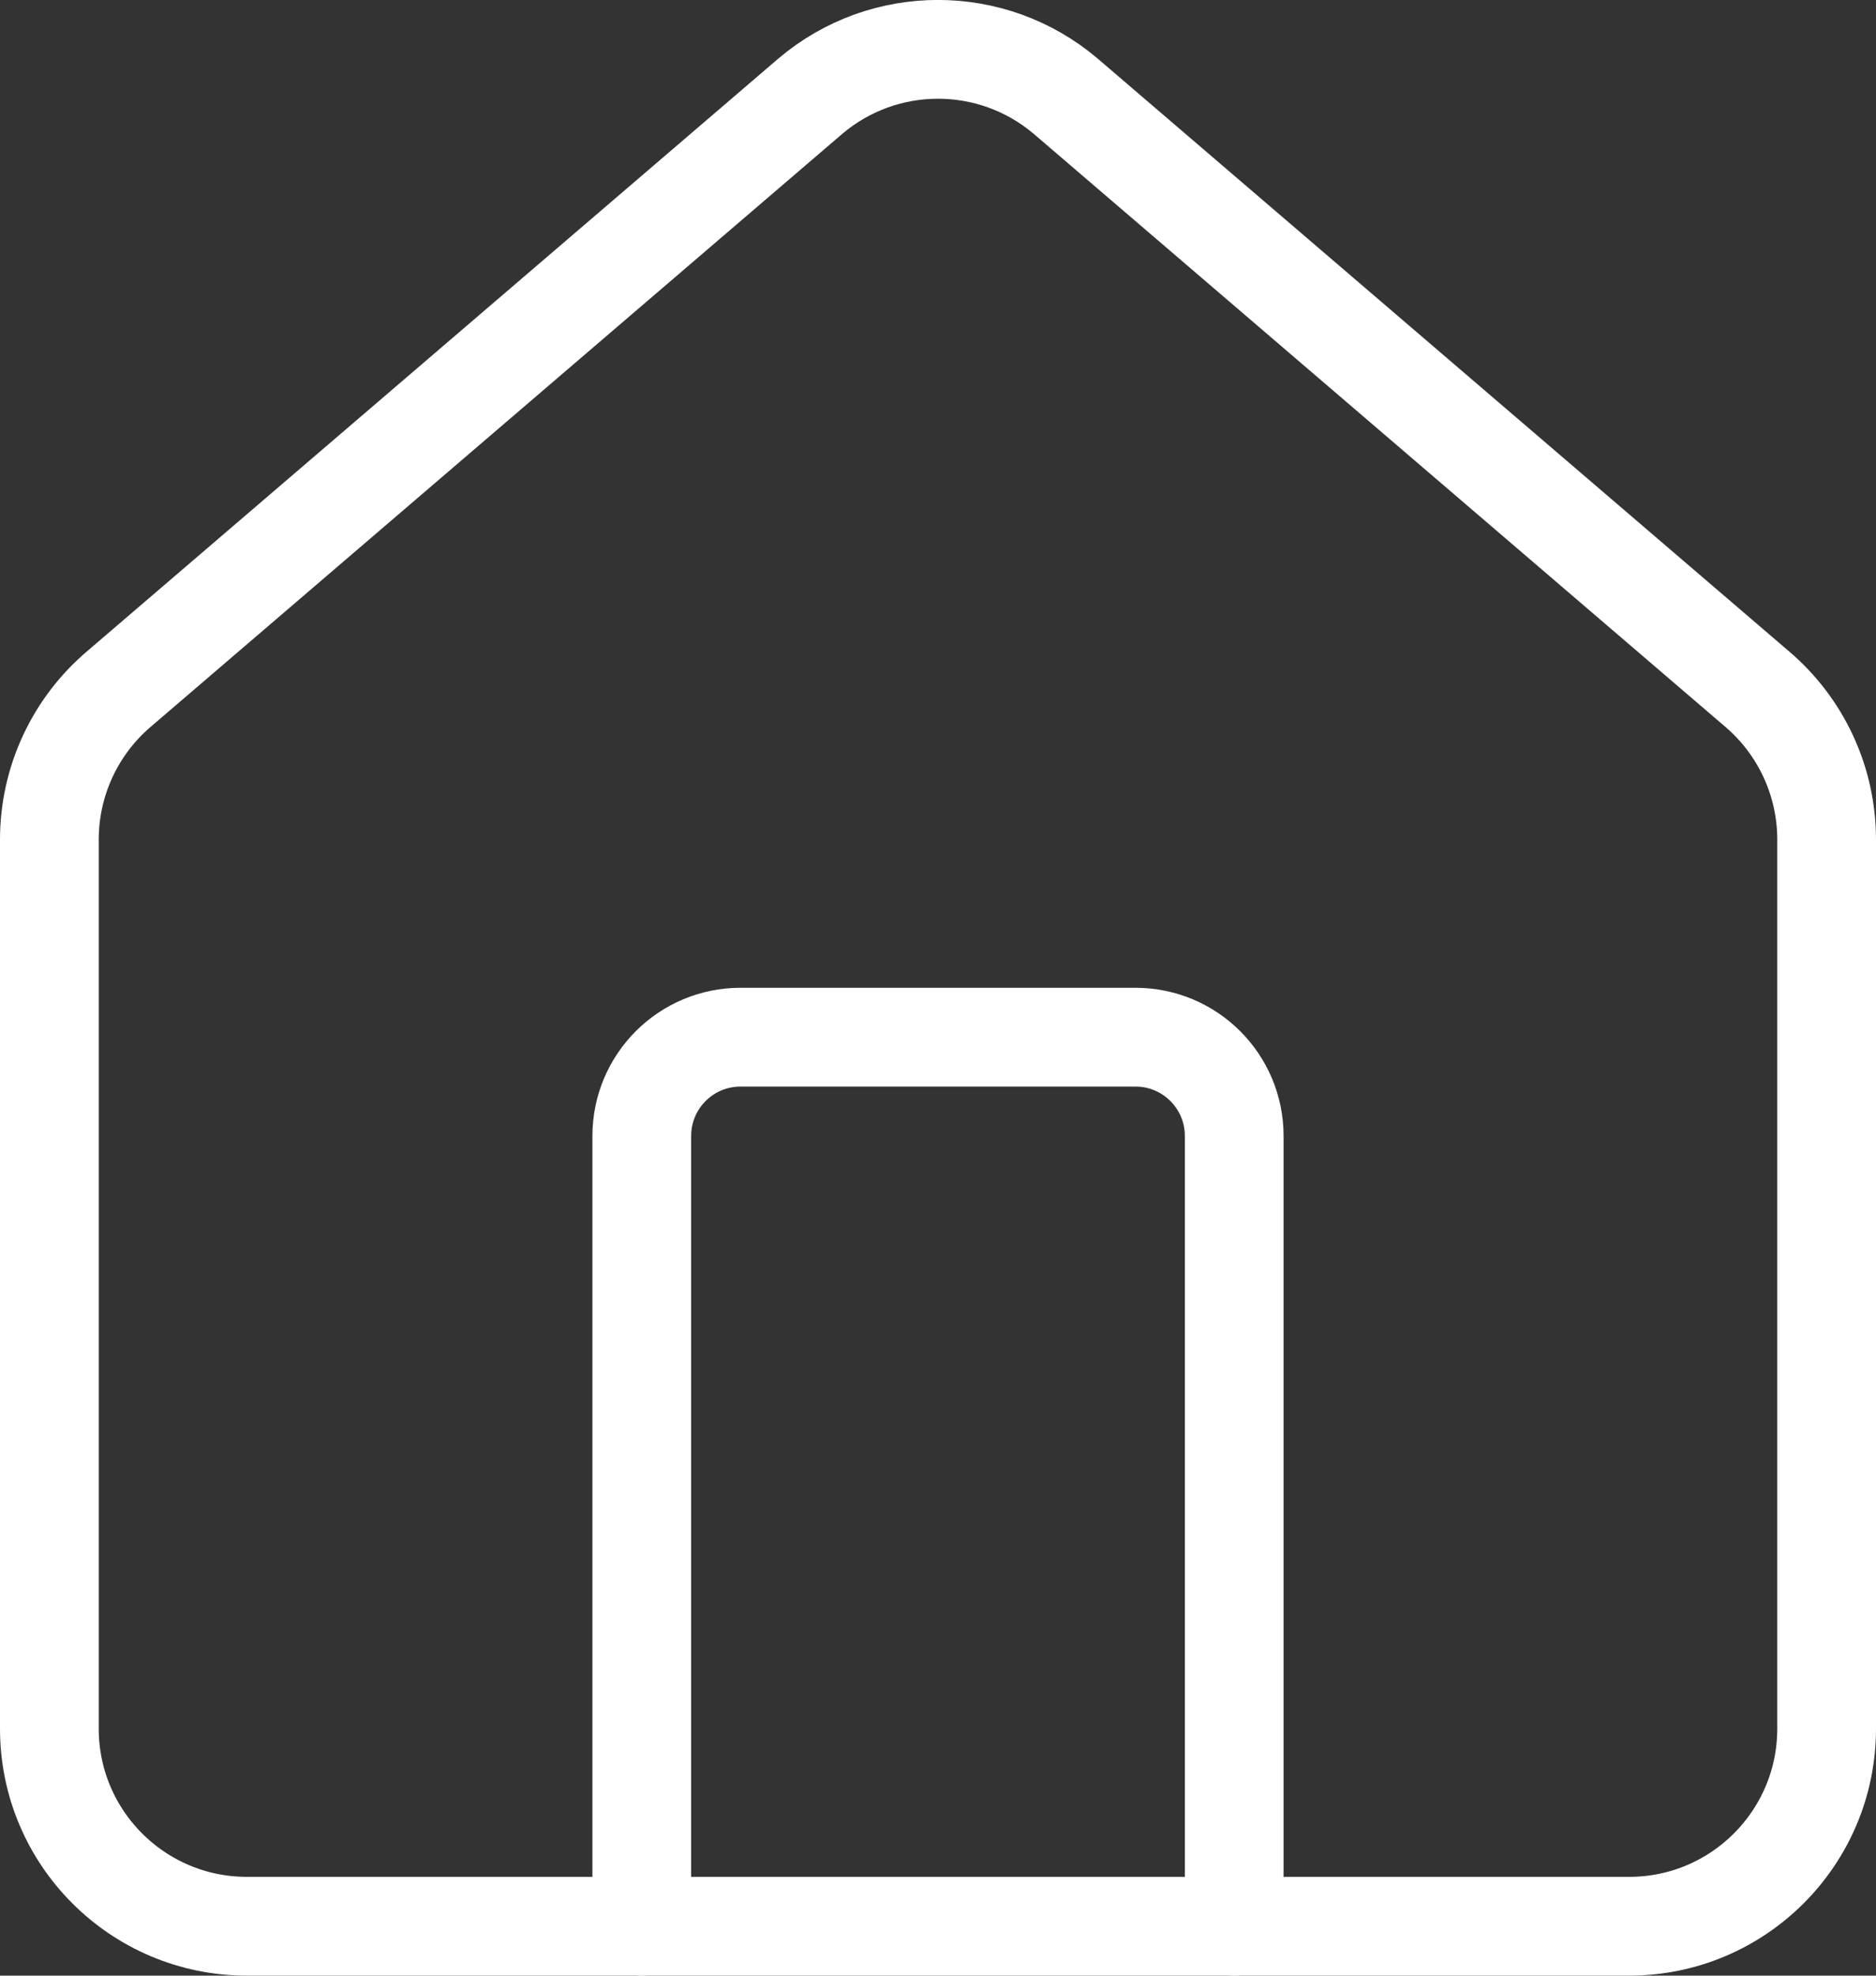
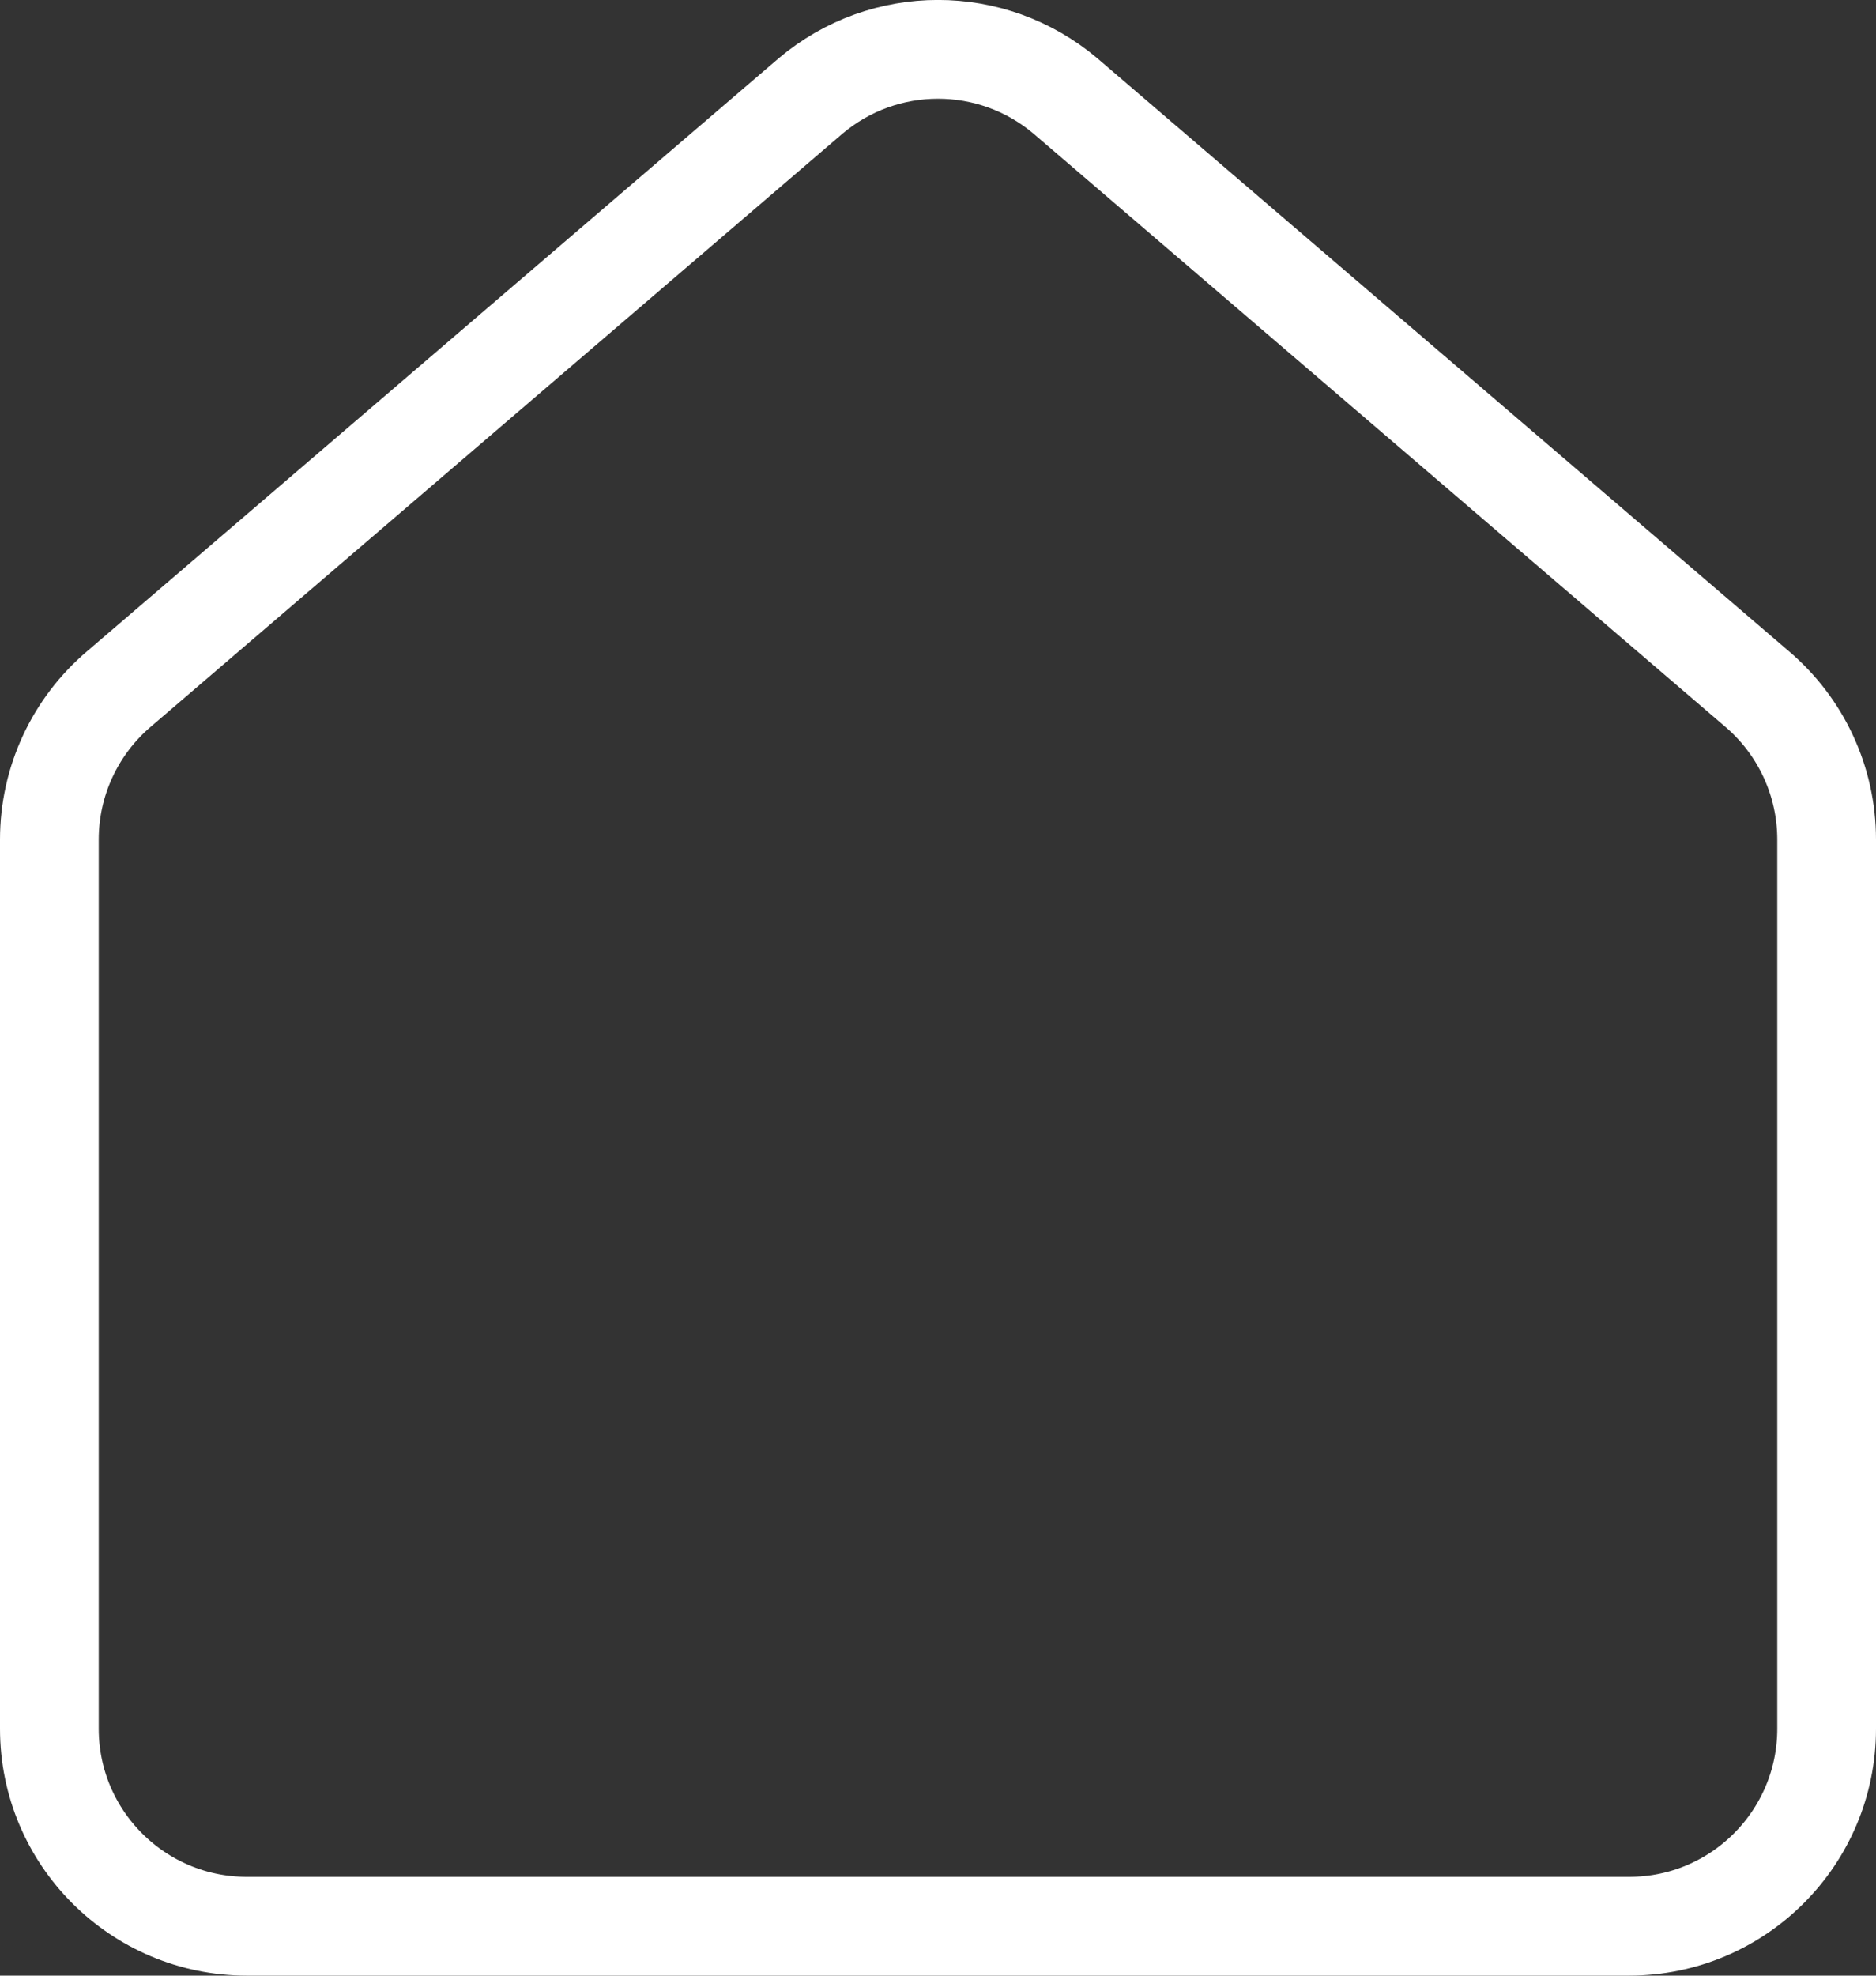
<svg xmlns="http://www.w3.org/2000/svg" width="38px" height="39.999px" viewBox="0 0 38 39.999" version="1.1">
  <rect x="0" y="0" width="38" height="39.999" fill="#333333" stroke="none" />
  <title>Group 3</title>
  <g id="home" stroke="none" stroke-width="1" fill="none" fill-rule="evenodd" stroke-linecap="round" stroke-linejoin="round">
    <g id="Extra-Large-Copy-7" transform="translate(-1196, -907.001)" stroke="#FFFFFF" stroke-width="2">
      <g id="Group" transform="translate(1197, 908)">
-         <path d="M24,38 L24,22 C24,20.895 23.105,20 22,20 L14,20 C12.895,20 12,20.895 12,22 L12,38" id="Path" />
        <path d="M0,15.999 C0,14.822 0.518,13.704 1.418,12.943 L15.418,0.945 C16.909,-0.315 19.091,-0.315 20.582,0.945 L34.582,12.943 C35.482,13.704 36,14.822 36,15.999 L36,34 C36,36.209 34.209,38 32,38 L4,38 C1.791,38 0,36.209 0,34 L0,15.999 Z" id="Path" />
      </g>
    </g>
  </g>
</svg>